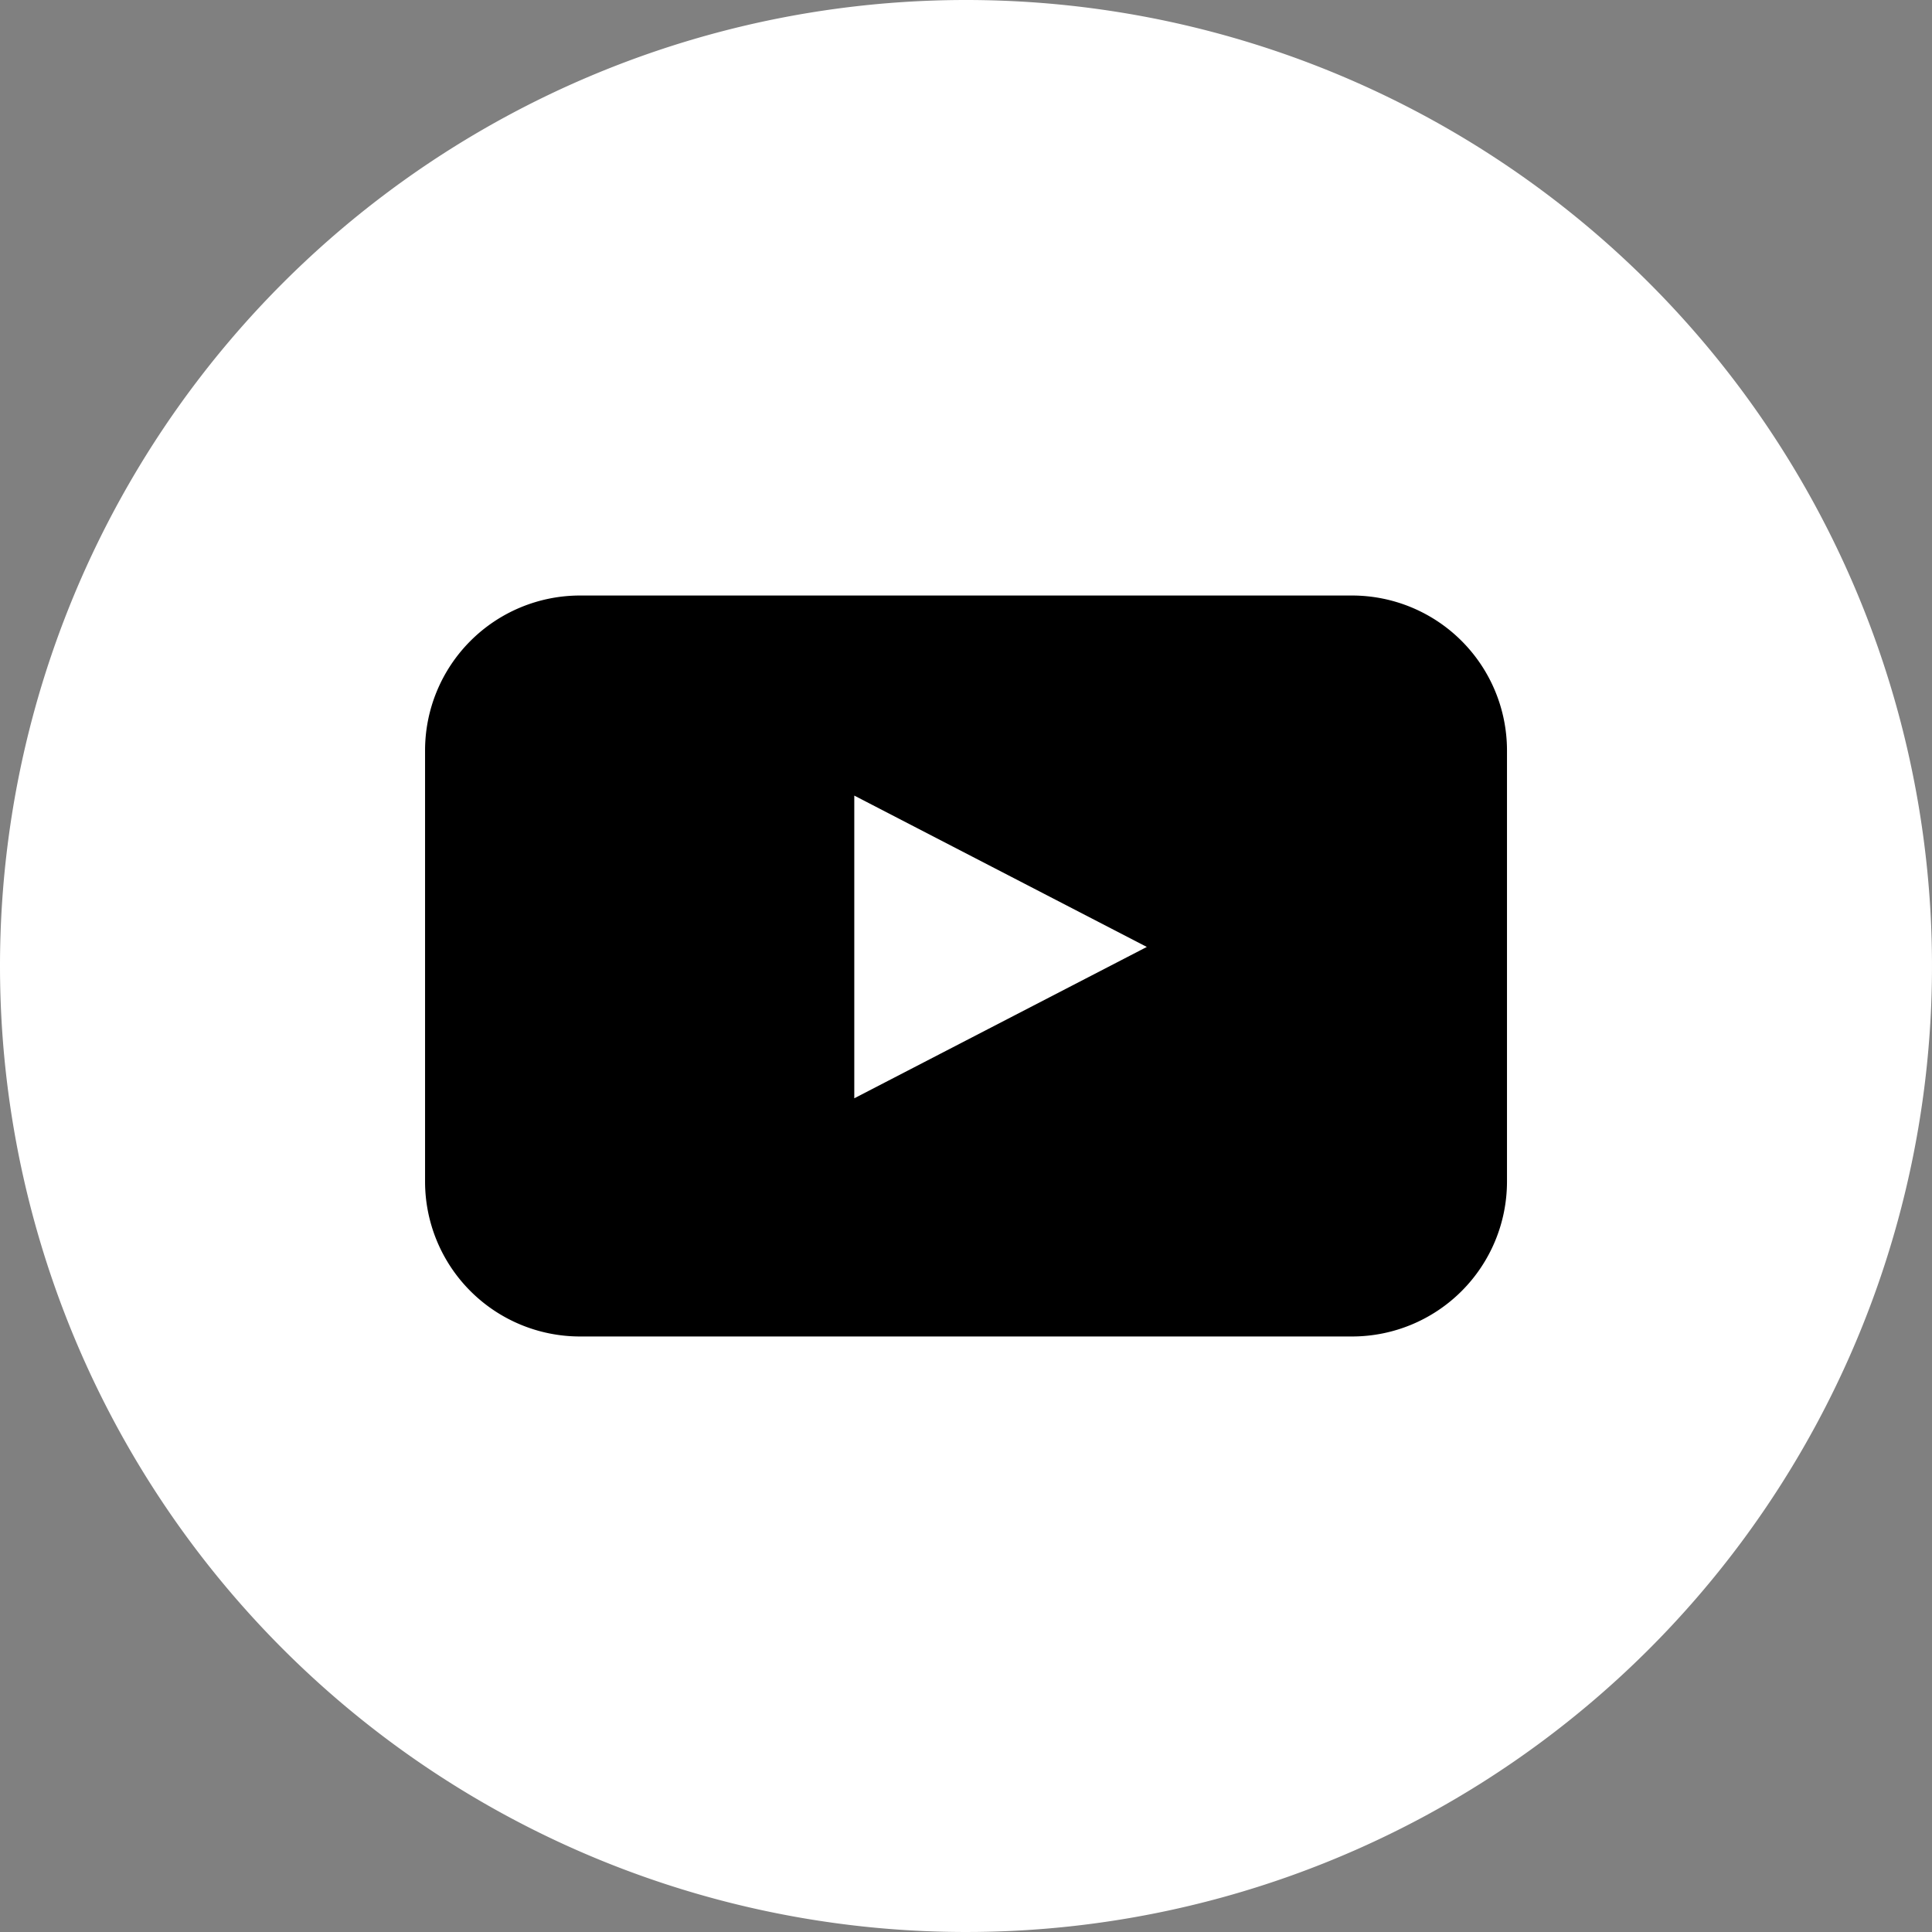
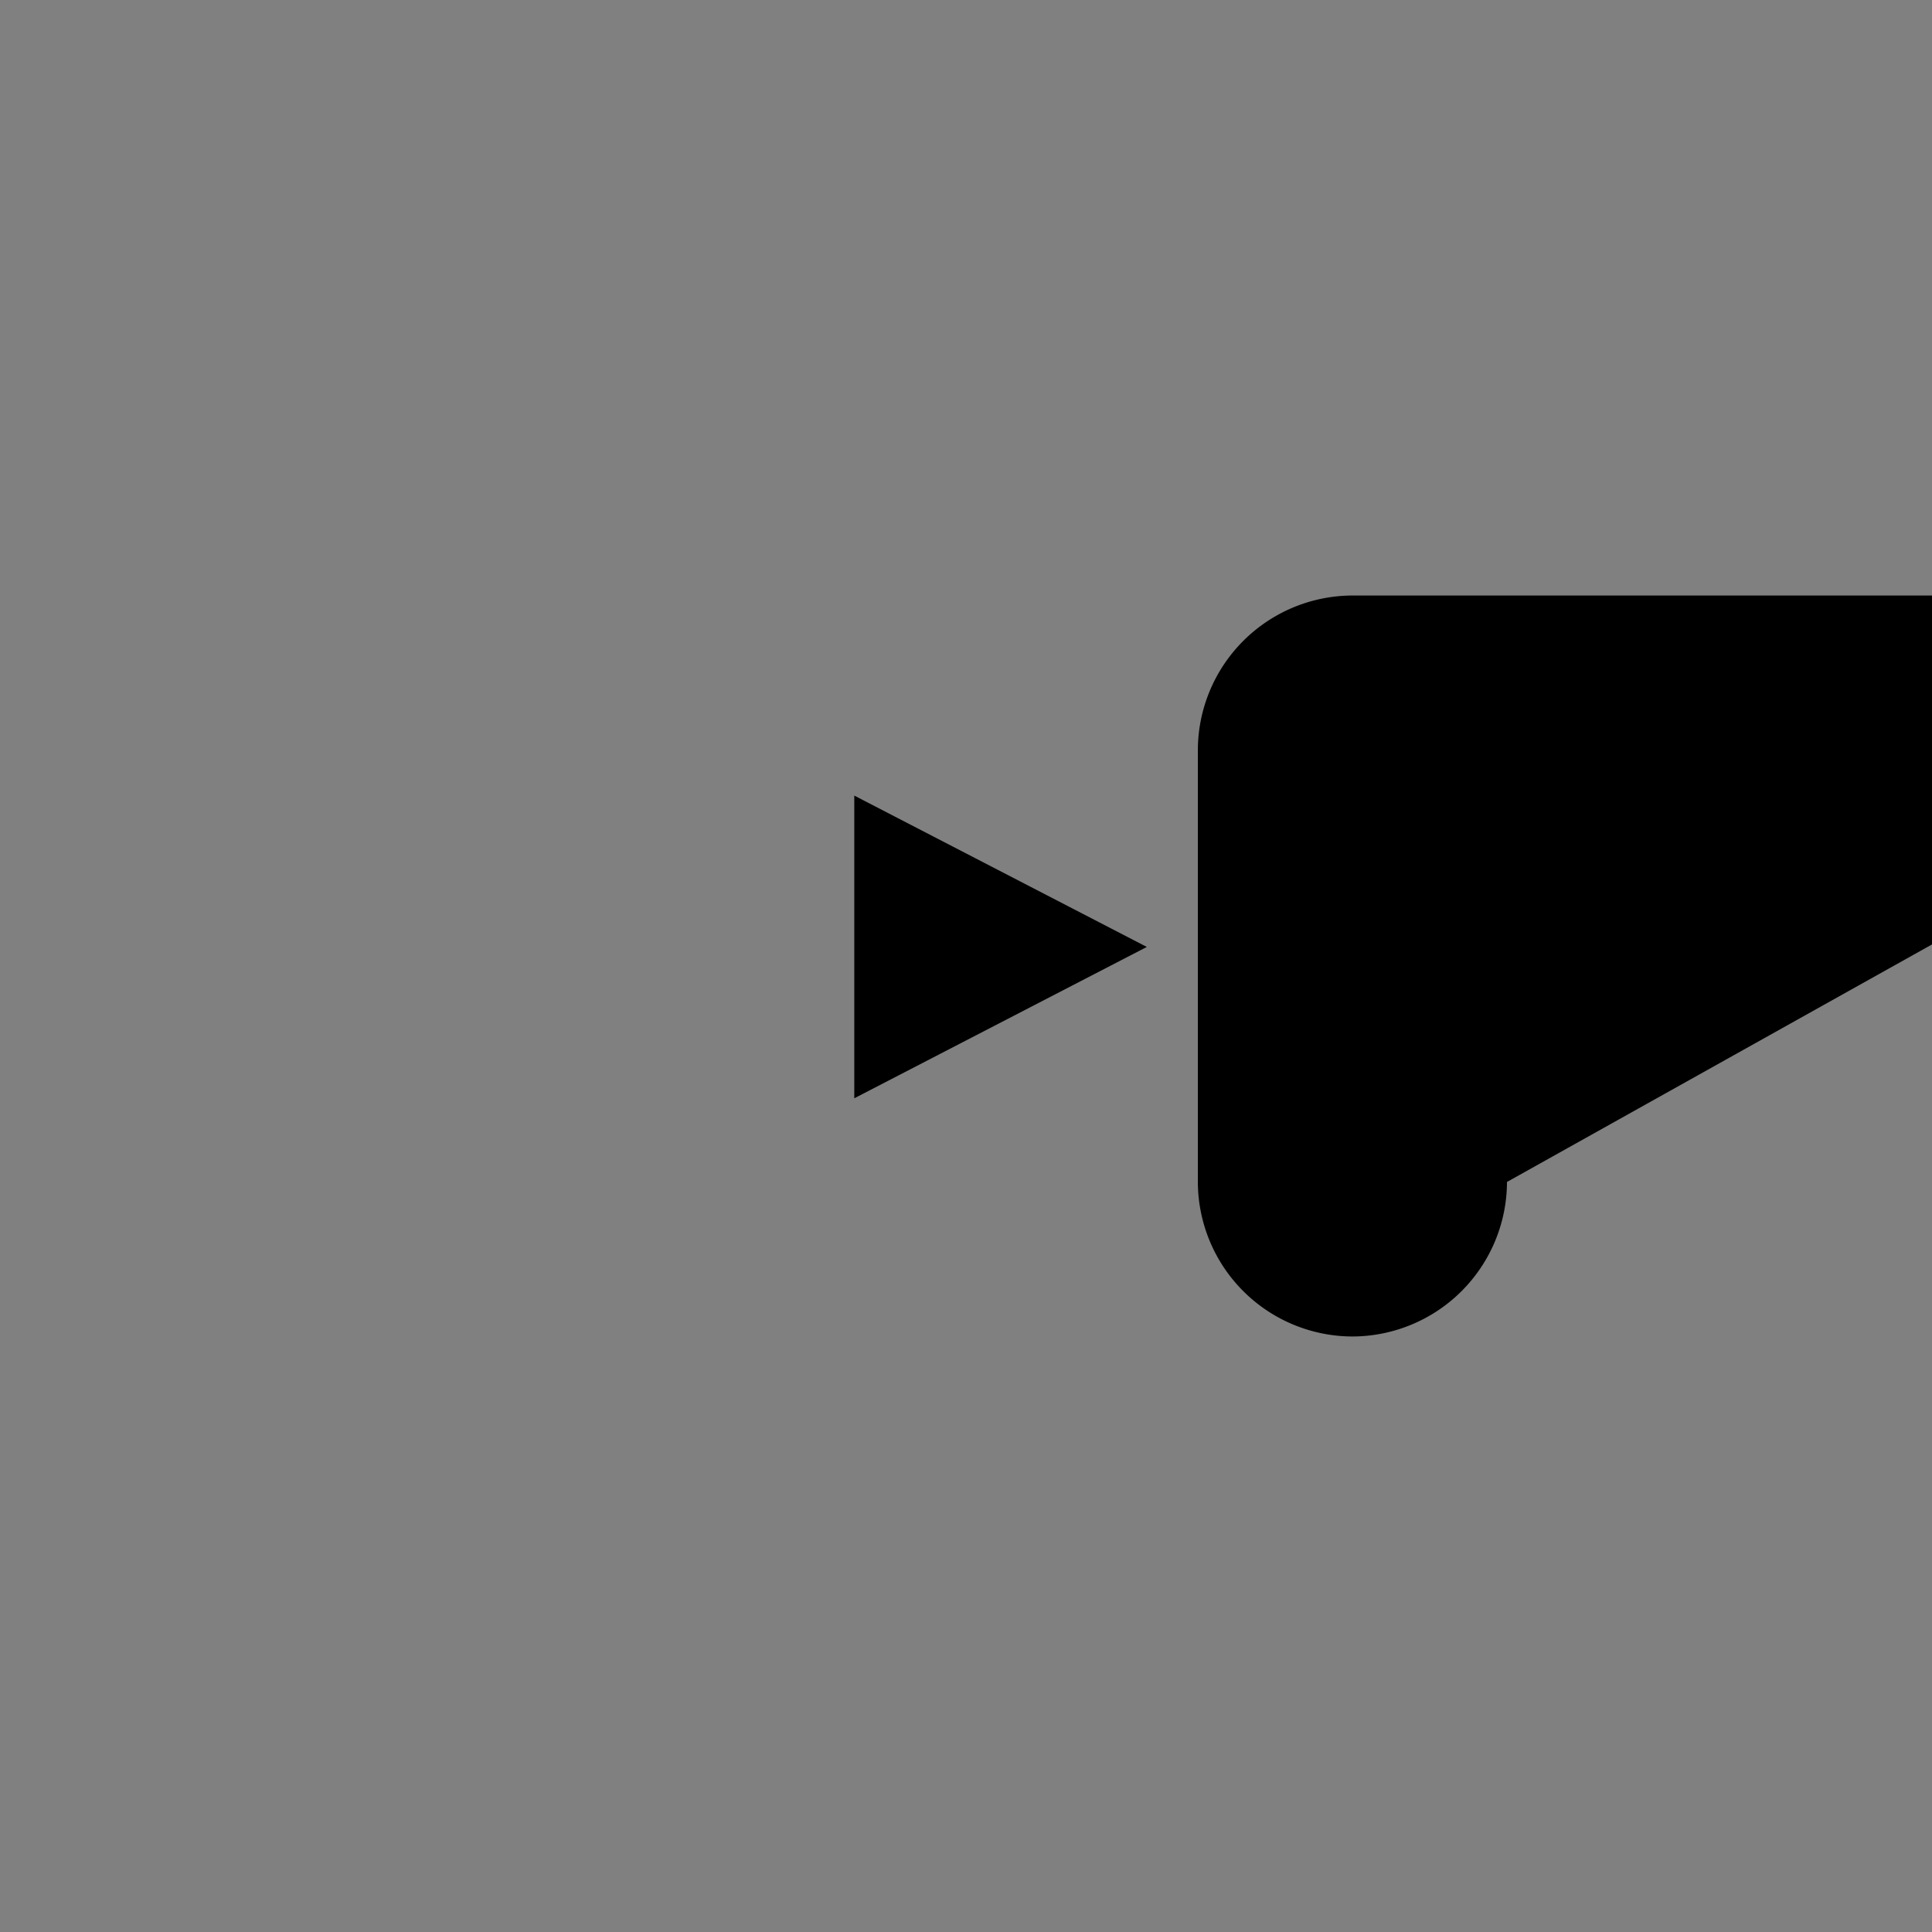
<svg xmlns="http://www.w3.org/2000/svg" width="40.848" viewBox="0 0 40.848 40.849" height="40.849">
  <rect x="0" y="0" width="40.848" height="40.849" fill="#808080" stroke="none" />
  <g transform="translate(-278.317 -2825.841)" id="Group_110" data-name="Group 110">
-     <path id="Path_81" fill="#fff" data-name="Path 81" d="M298.741,2825.841a20.424,20.424,0,1,1-20.424,20.424,20.424,20.424,0,0,1,20.424-20.424" />
-     <path id="Path_82" fill="#000" data-name="Path 82" d="M310.179,2850.831a3.276,3.276,0,0,1-3.268,3.267H290.572a3.276,3.276,0,0,1-3.268-3.267V2841.7a3.277,3.277,0,0,1,3.268-3.268h16.339a3.277,3.277,0,0,1,3.268,3.268Zm-13.8-1.769,6.185-3.2-6.185-3.2Z" />
+     <path id="Path_82" fill="#000" data-name="Path 82" d="M310.179,2850.831a3.276,3.276,0,0,1-3.268,3.267a3.276,3.276,0,0,1-3.268-3.267V2841.7a3.277,3.277,0,0,1,3.268-3.268h16.339a3.277,3.277,0,0,1,3.268,3.268Zm-13.8-1.769,6.185-3.2-6.185-3.2Z" />
  </g>
</svg>